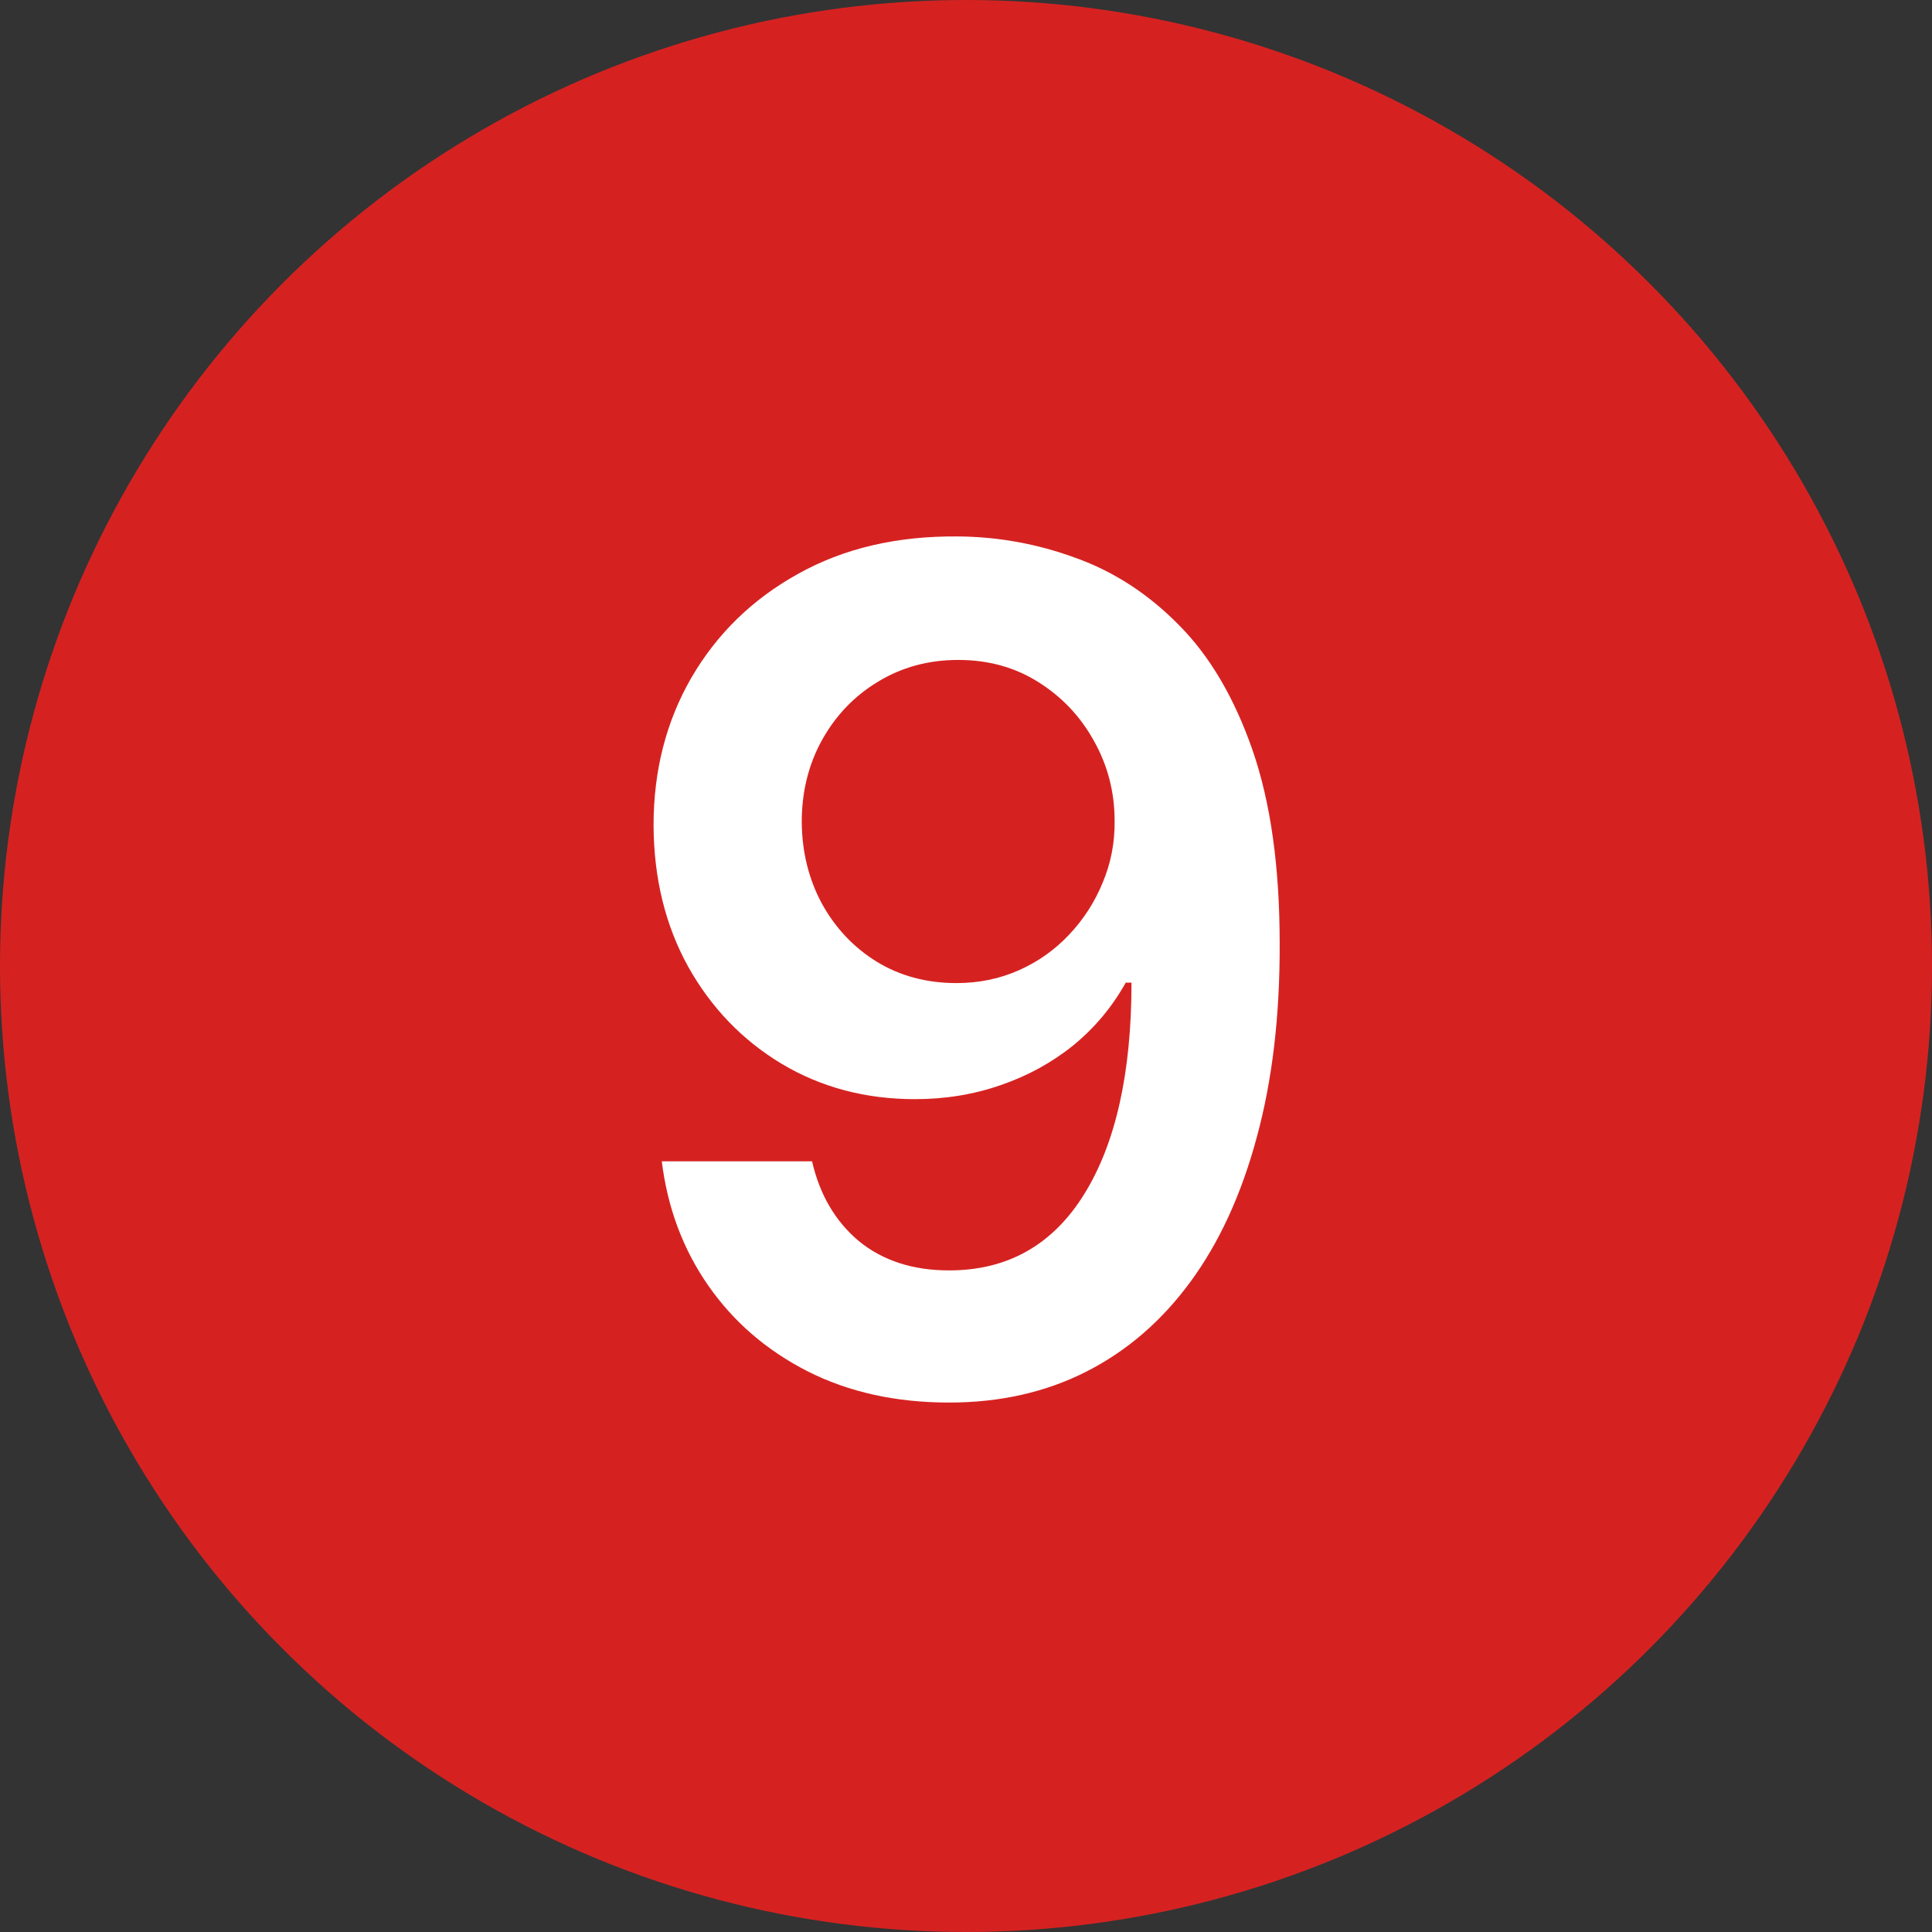
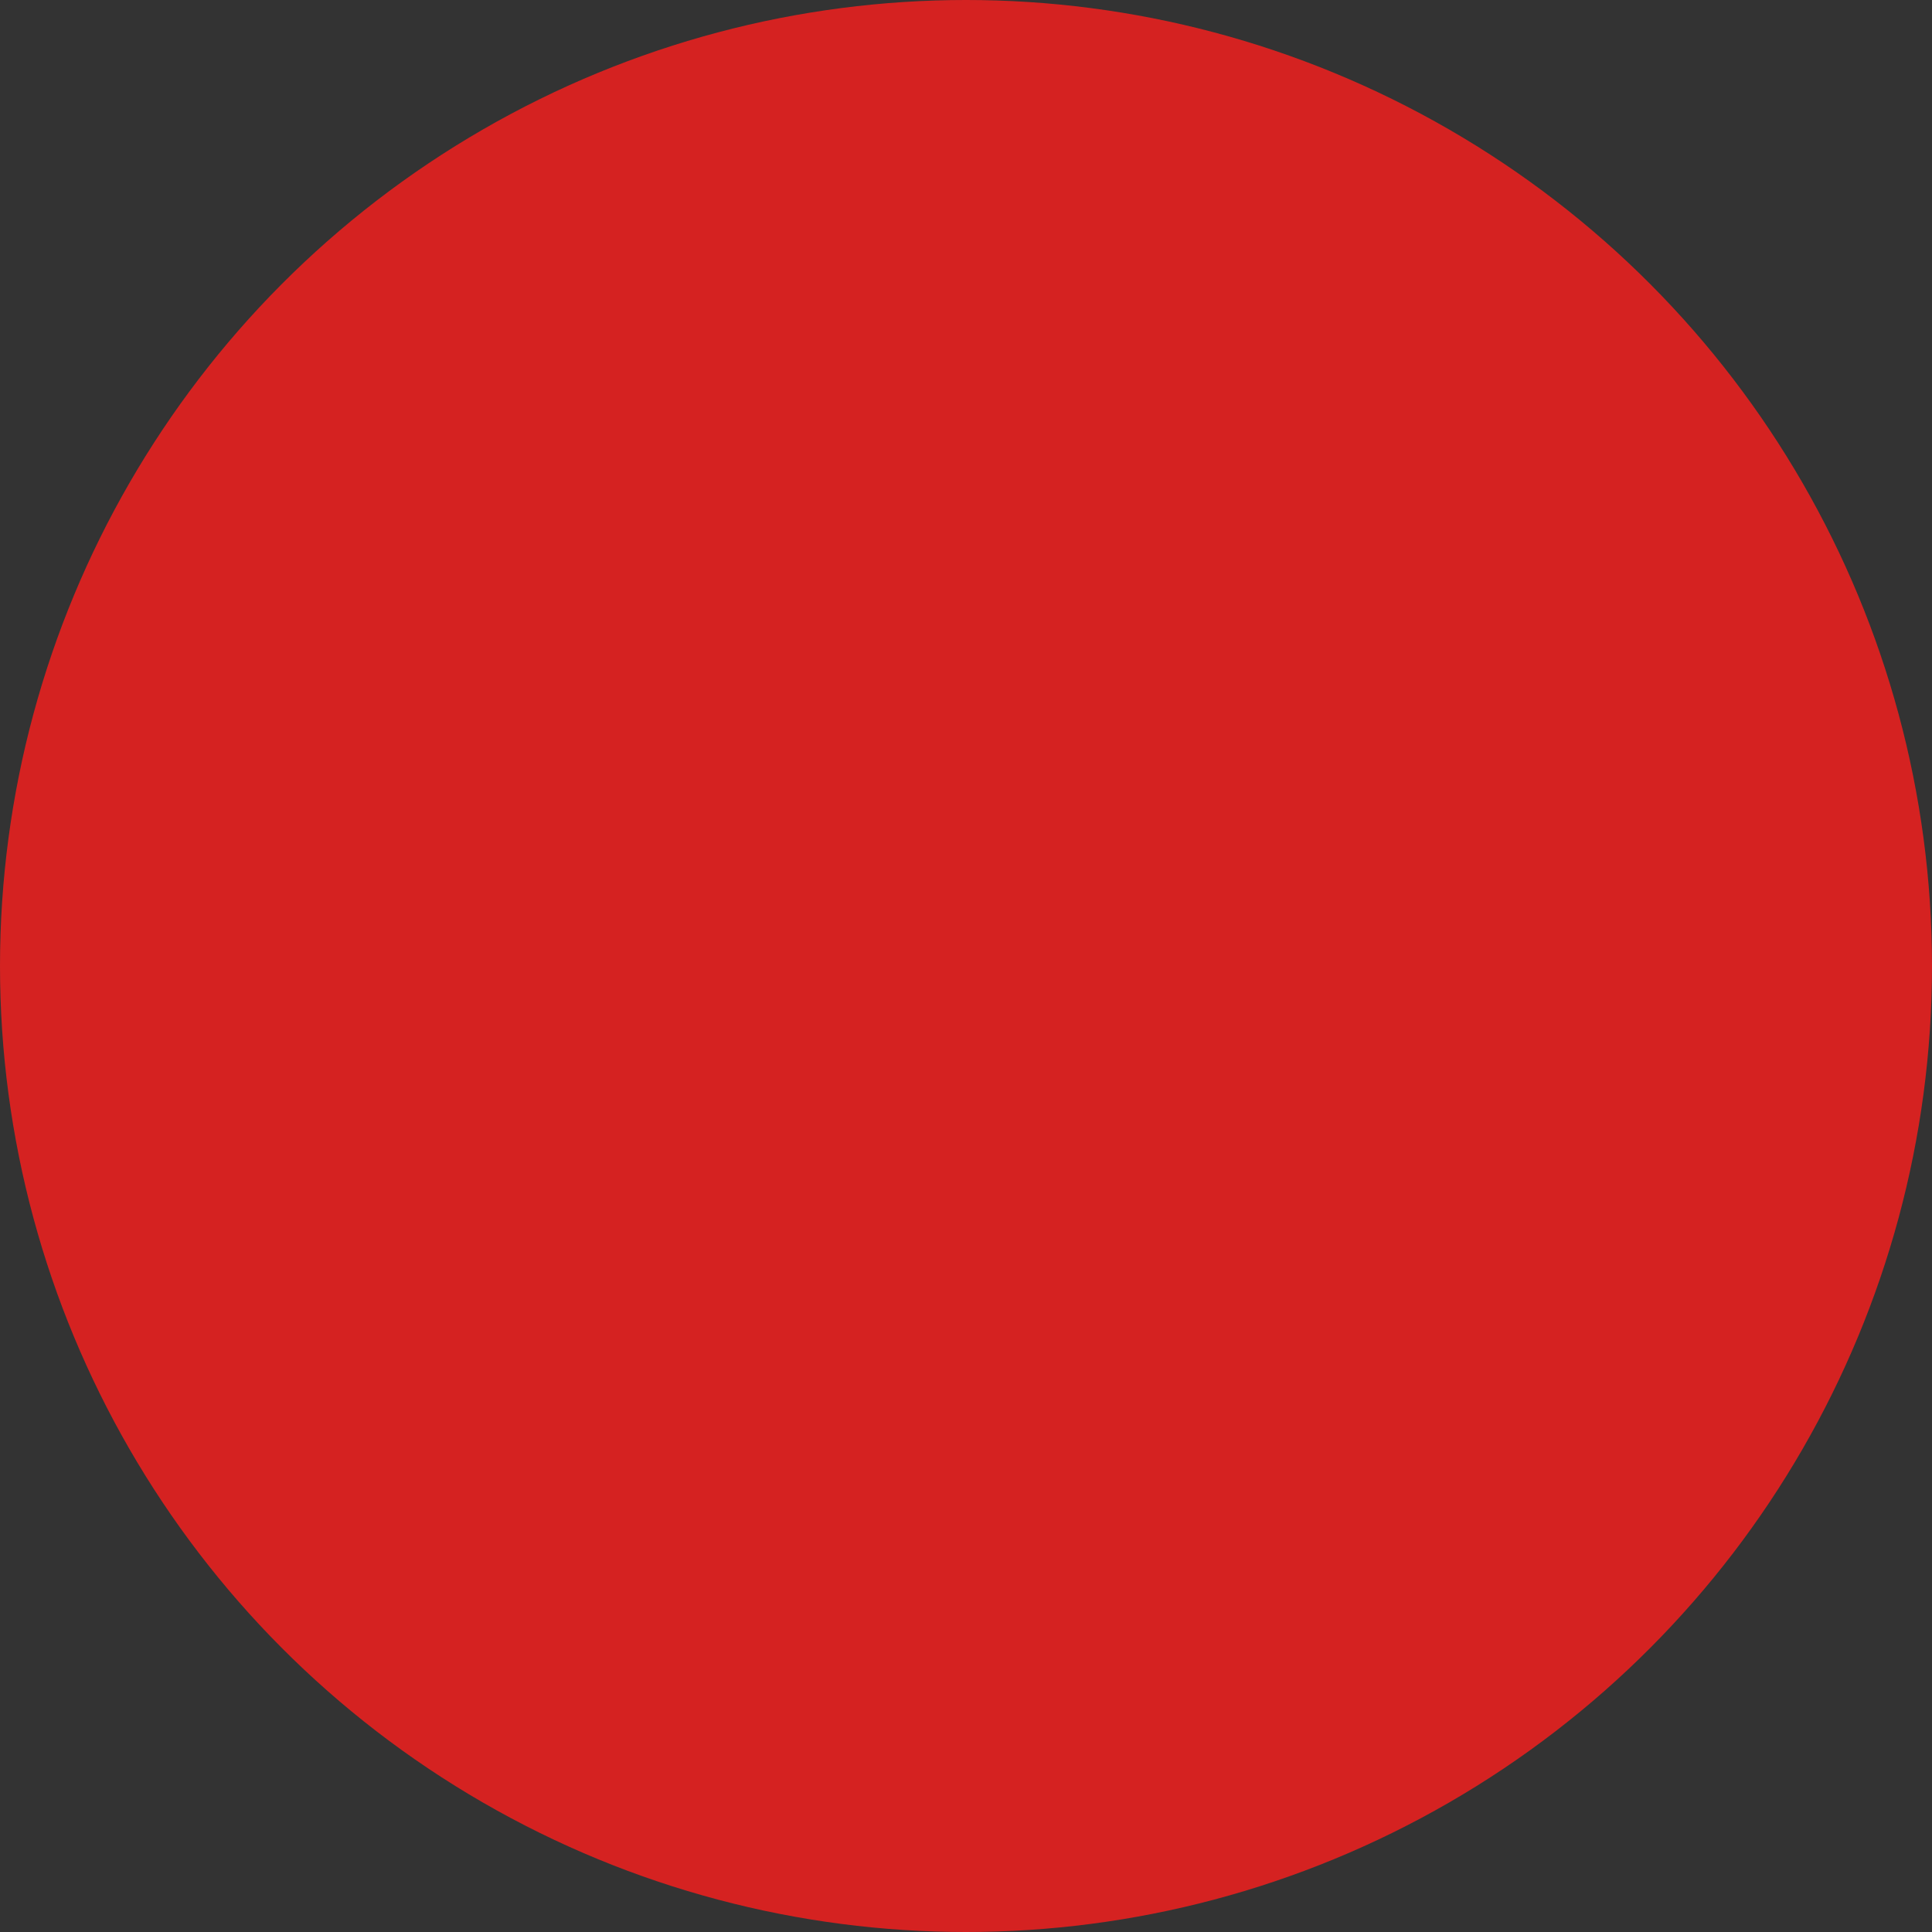
<svg xmlns="http://www.w3.org/2000/svg" width="50" height="50" viewBox="0 0 50 50" fill="none">
  <rect x="0" y="0" width="50" height="50" fill="#333333" stroke="none" />
  <circle cx="25" cy="25" r="25" fill="#D52221" />
-   <path d="M24.787 13.883C25.831 13.89 26.847 14.075 27.834 14.437C28.828 14.792 29.723 15.374 30.518 16.184C31.314 16.987 31.946 18.063 32.415 19.412C32.883 20.762 33.118 22.431 33.118 24.419C33.125 26.294 32.926 27.97 32.521 29.448C32.124 30.918 31.552 32.161 30.806 33.176C30.06 34.192 29.162 34.966 28.111 35.499C27.06 36.032 25.877 36.298 24.563 36.298C23.185 36.298 21.964 36.028 20.898 35.488C19.84 34.948 18.984 34.21 18.331 33.272C17.678 32.335 17.276 31.262 17.127 30.055H21.016C21.215 30.921 21.619 31.61 22.23 32.122C22.848 32.626 23.626 32.878 24.563 32.878C26.076 32.878 27.241 32.221 28.058 30.907C28.874 29.593 29.283 27.768 29.283 25.431H29.134C28.785 26.056 28.334 26.596 27.78 27.051C27.227 27.498 26.598 27.843 25.895 28.084C25.199 28.326 24.46 28.446 23.679 28.446C22.401 28.446 21.25 28.141 20.227 27.53C19.212 26.919 18.405 26.081 17.809 25.016C17.22 23.951 16.921 22.733 16.914 21.362C16.914 19.941 17.241 18.666 17.894 17.537C18.555 16.401 19.474 15.506 20.653 14.852C21.832 14.192 23.21 13.869 24.787 13.883ZM24.798 17.079C24.03 17.079 23.338 17.267 22.72 17.644C22.109 18.013 21.626 18.517 21.271 19.157C20.923 19.789 20.749 20.495 20.749 21.276C20.756 22.051 20.93 22.754 21.271 23.386C21.619 24.018 22.092 24.519 22.688 24.888C23.292 25.257 23.981 25.442 24.755 25.442C25.33 25.442 25.866 25.332 26.364 25.112C26.861 24.892 27.294 24.586 27.663 24.195C28.04 23.798 28.331 23.347 28.537 22.843C28.75 22.338 28.853 21.806 28.846 21.244C28.846 20.499 28.668 19.81 28.313 19.178C27.965 18.546 27.486 18.038 26.875 17.654C26.271 17.271 25.579 17.079 24.798 17.079Z" fill="white" />
</svg>